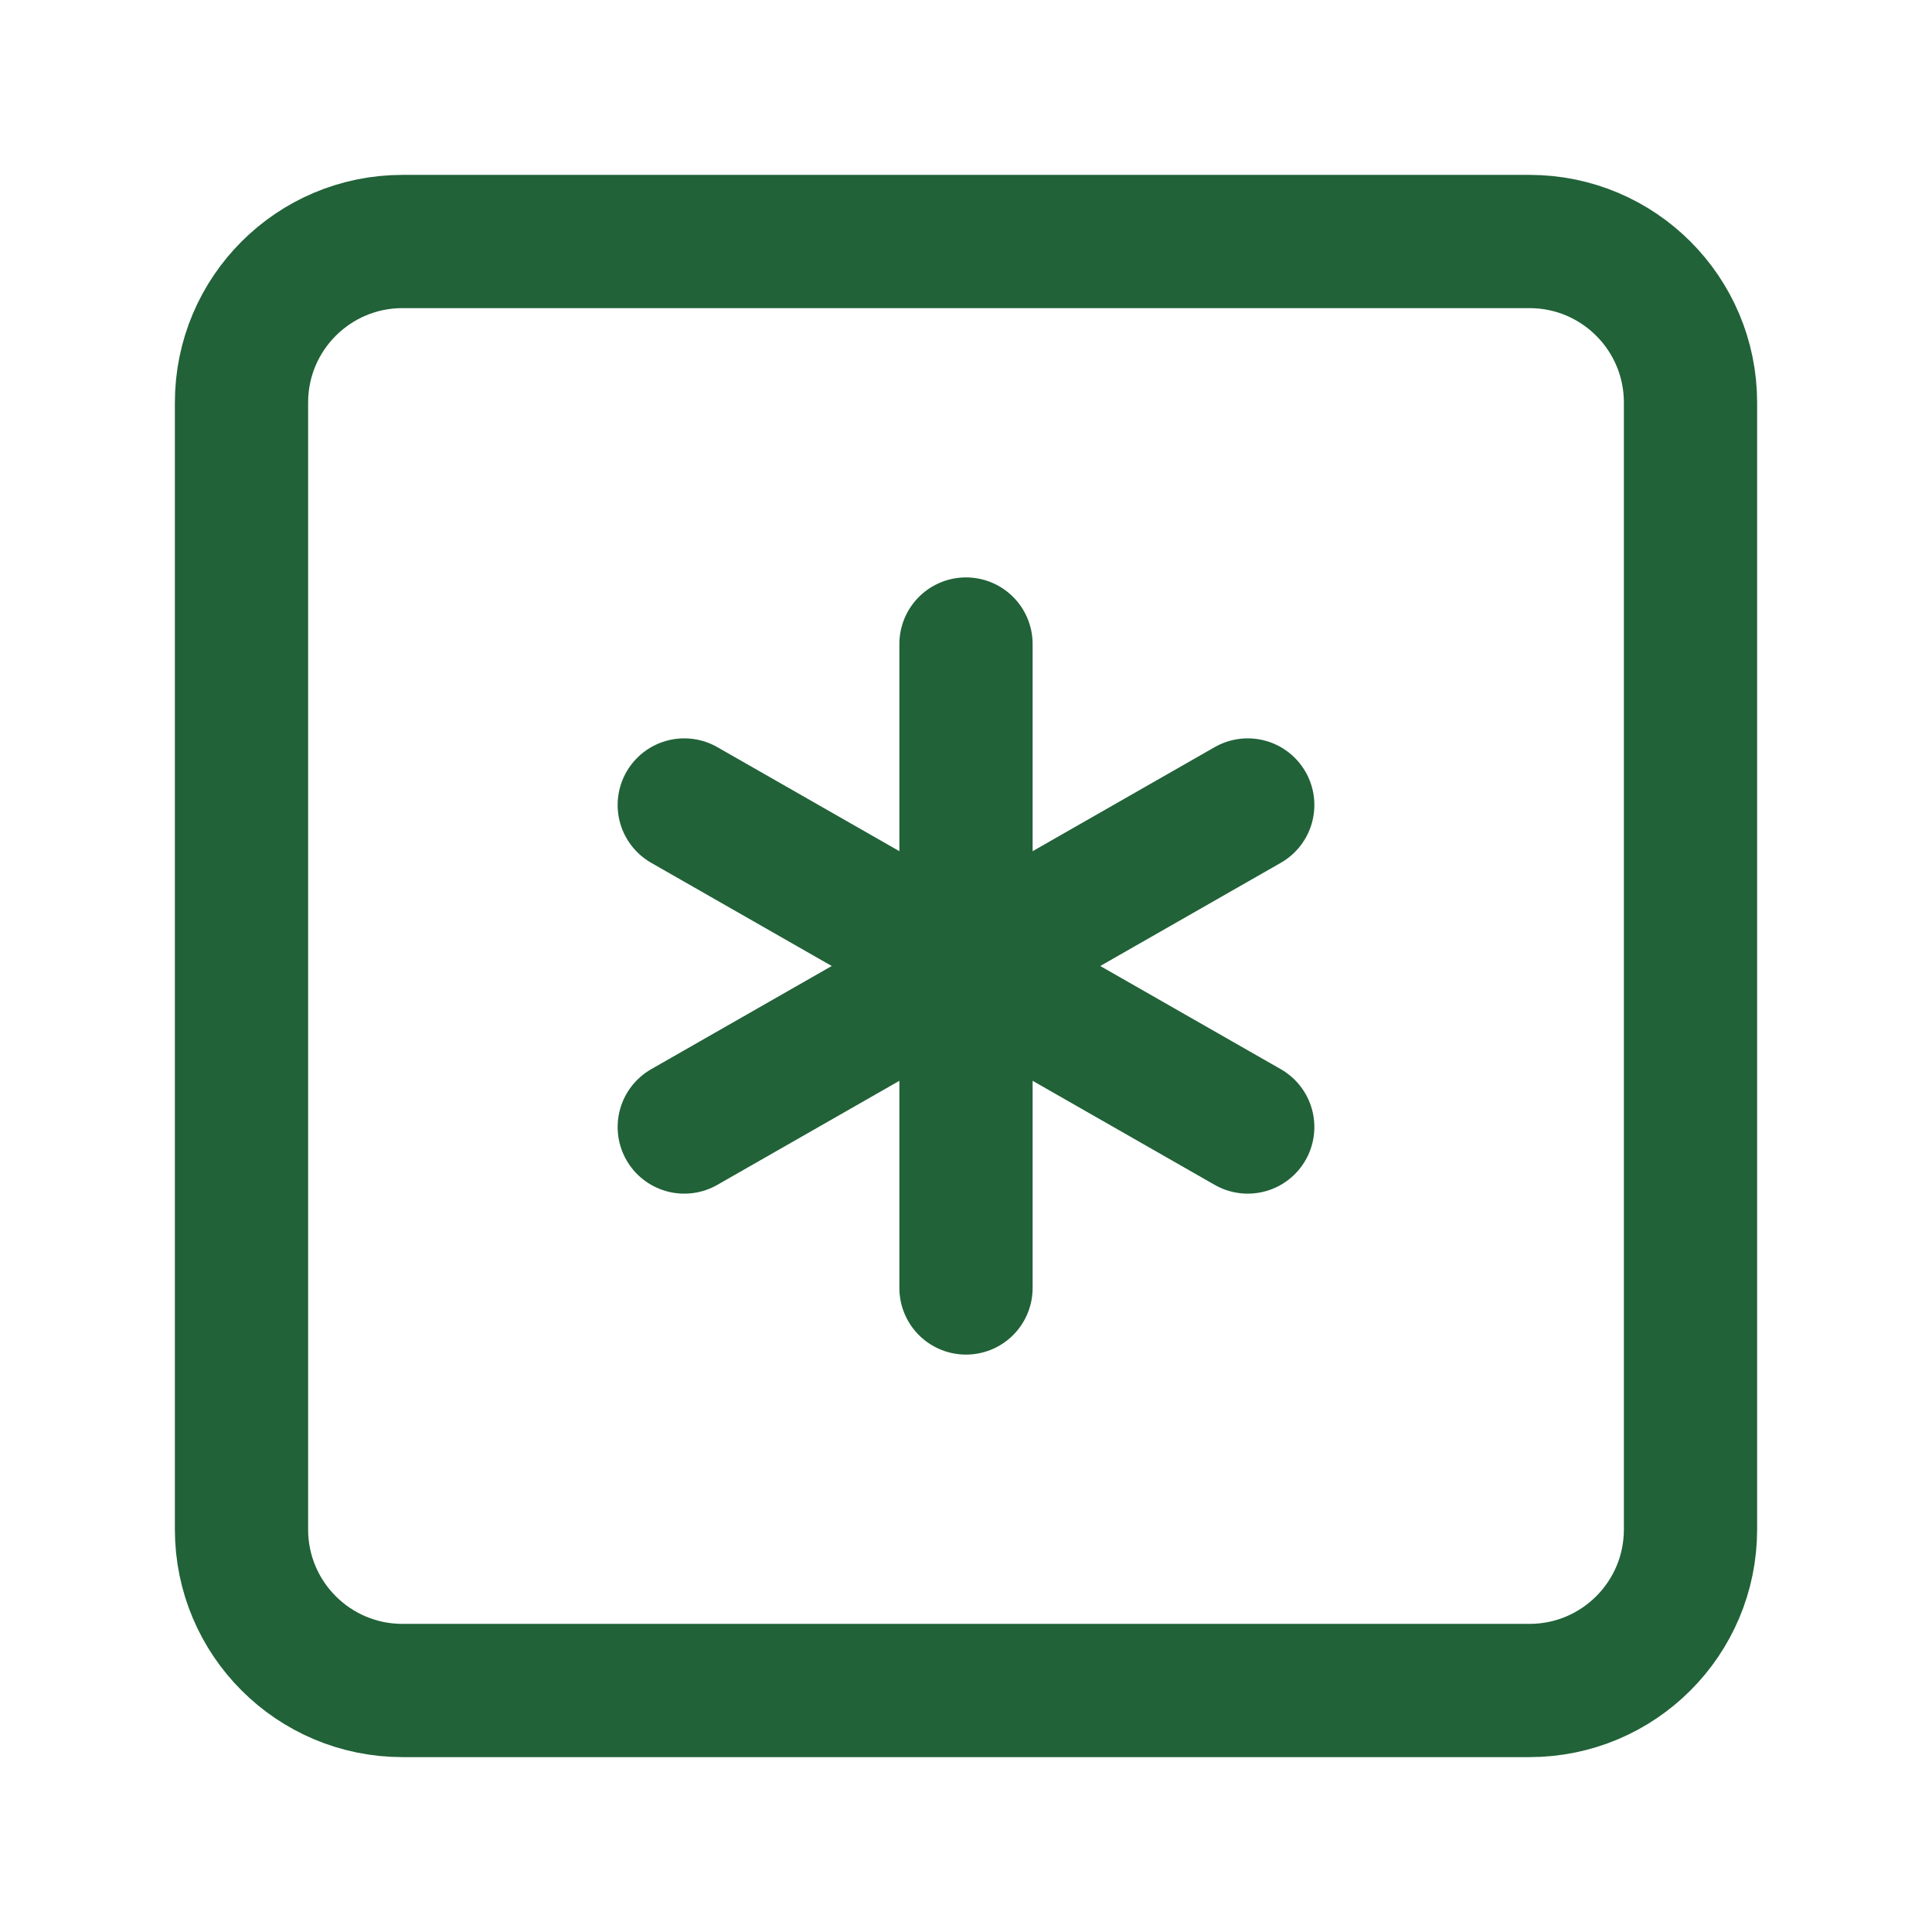
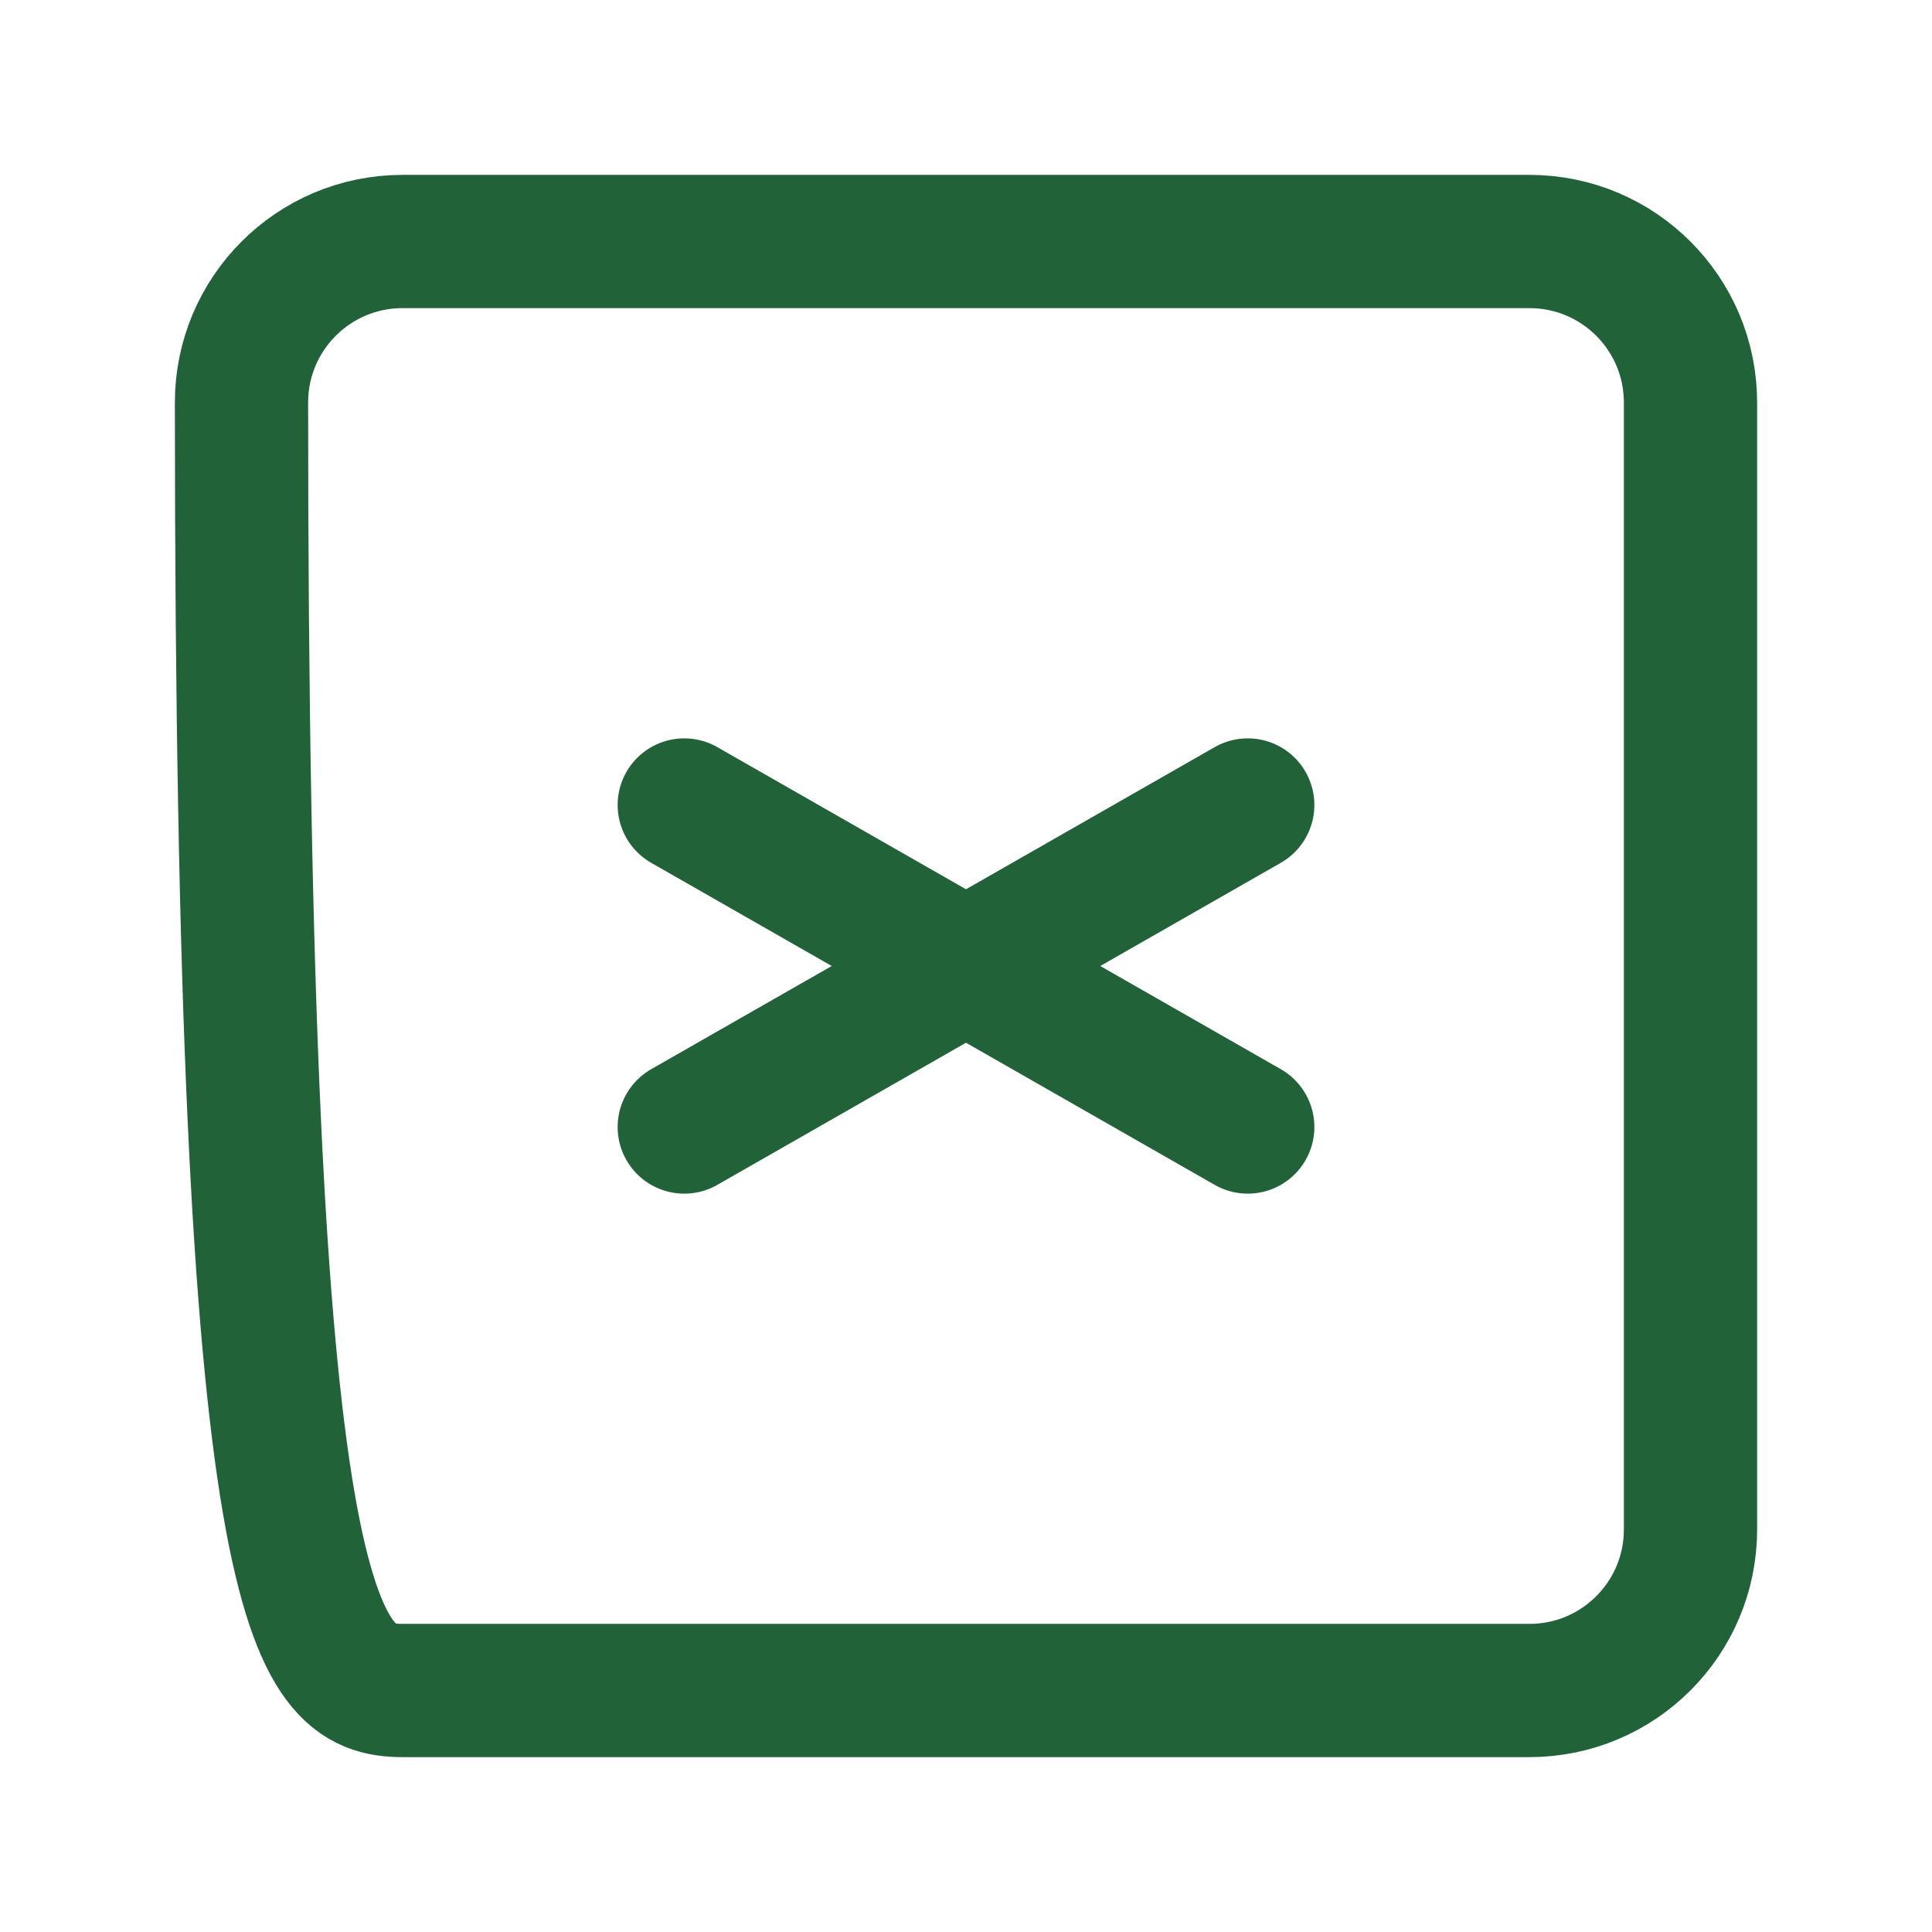
<svg xmlns="http://www.w3.org/2000/svg" width="29" height="29" viewBox="0 0 29 29" fill="none">
-   <path d="M22.958 3.625H6.042C4.707 3.625 3.625 4.707 3.625 6.042V22.958C3.625 24.293 4.707 25.375 6.042 25.375H22.958C24.293 25.375 25.375 24.293 25.375 22.958V6.042C25.375 4.707 24.293 3.625 22.958 3.625Z" stroke="#216238" stroke-width="2" stroke-linecap="round" stroke-linejoin="round" />
-   <path d="M14.5 9.667V19.333" stroke="#216238" stroke-width="2" stroke-linecap="round" stroke-linejoin="round" />
+   <path d="M22.958 3.625H6.042C4.707 3.625 3.625 4.707 3.625 6.042C3.625 24.293 4.707 25.375 6.042 25.375H22.958C24.293 25.375 25.375 24.293 25.375 22.958V6.042C25.375 4.707 24.293 3.625 22.958 3.625Z" stroke="#216238" stroke-width="2" stroke-linecap="round" stroke-linejoin="round" />
  <path d="M10.271 16.917L18.729 12.083" stroke="#216238" stroke-width="2" stroke-linecap="round" stroke-linejoin="round" />
  <path d="M10.271 12.083L18.729 16.917" stroke="#216238" stroke-width="2" stroke-linecap="round" stroke-linejoin="round" />
</svg>